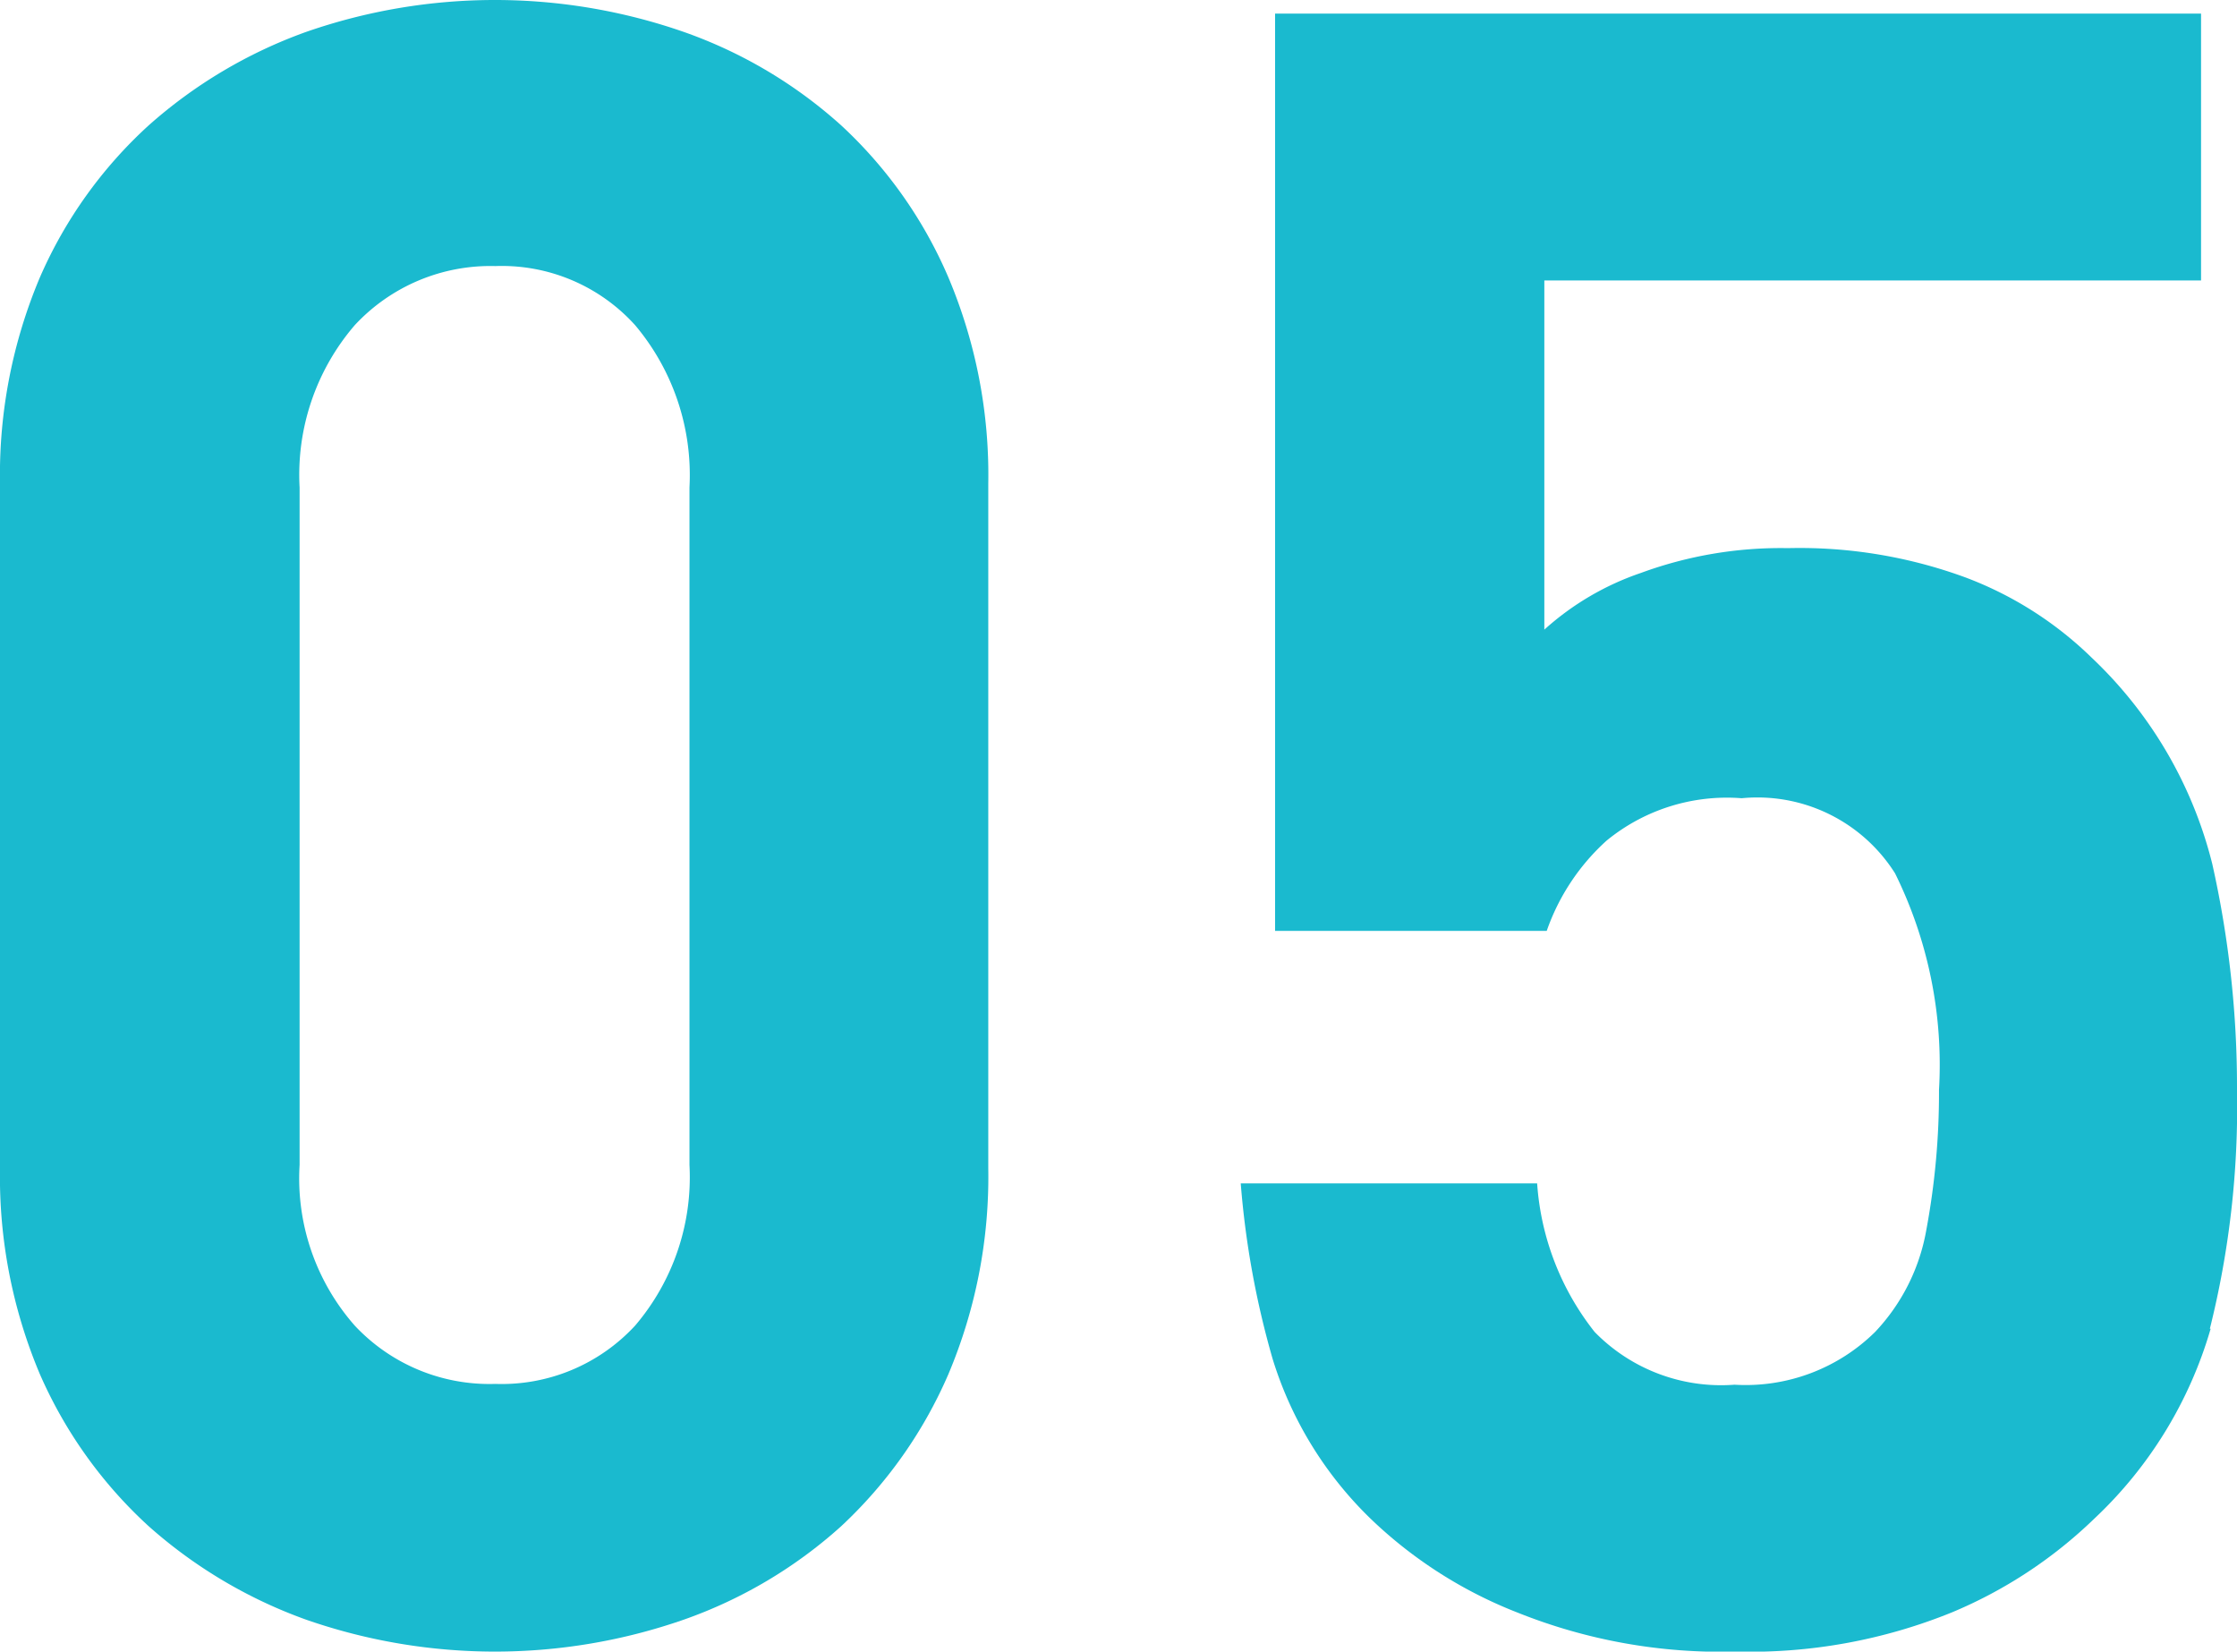
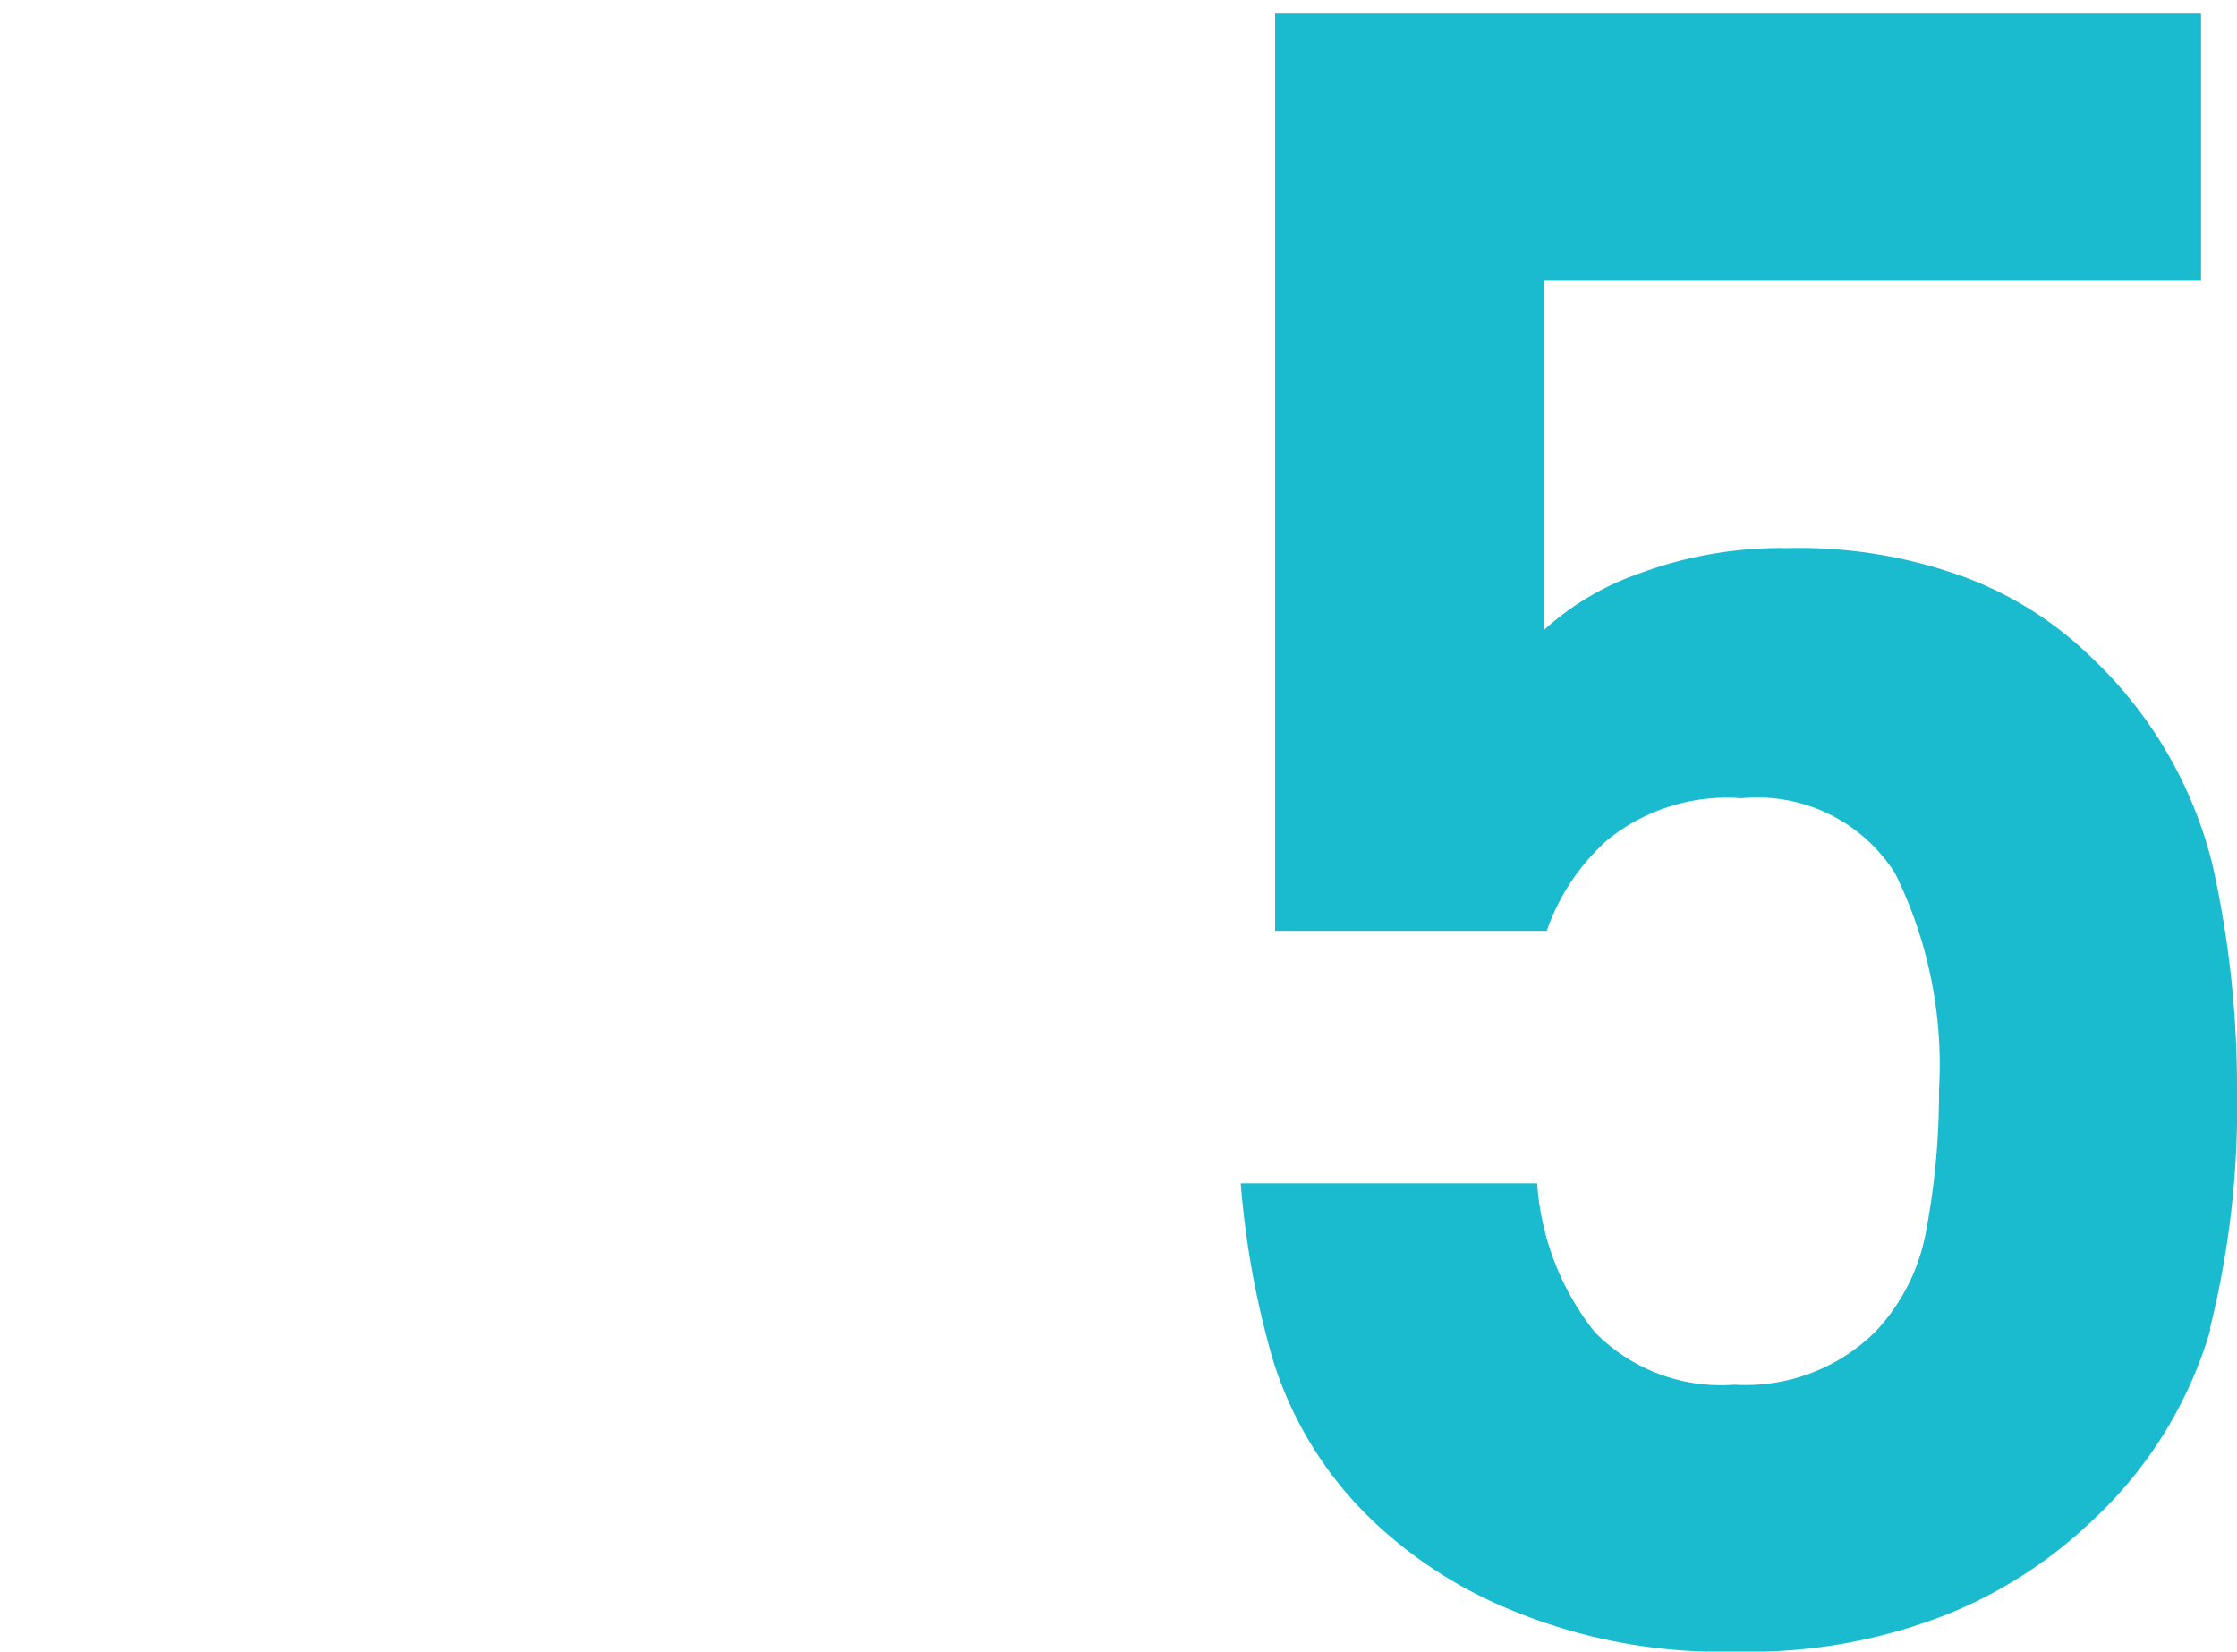
<svg xmlns="http://www.w3.org/2000/svg" width="28" height="20.67" viewBox="0 0 28 20.67">
  <g id="_05" data-name="05" transform="translate(-14.49 -18.17)">
-     <path id="Path_2472" data-name="Path 2472" d="M26.36,35.37a5.68,5.68,0,0,1-1.34,1.9,5.824,5.824,0,0,1-1.97,1.17,7.191,7.191,0,0,1-4.73,0,6.024,6.024,0,0,1-1.97-1.17,5.629,5.629,0,0,1-1.36-1.9,6.35,6.35,0,0,1-.5-2.58V24.22a6.35,6.35,0,0,1,.5-2.58,5.591,5.591,0,0,1,1.36-1.9,6.024,6.024,0,0,1,1.97-1.17,7.192,7.192,0,0,1,4.73,0,5.824,5.824,0,0,1,1.97,1.17,5.581,5.581,0,0,1,1.34,1.9,6.35,6.35,0,0,1,.5,2.58v8.57a6.35,6.35,0,0,1-.5,2.58Zm-3.24-11.1a2.912,2.912,0,0,0-.68-2.03,2.247,2.247,0,0,0-1.75-.74,2.317,2.317,0,0,0-1.76.74,2.871,2.871,0,0,0-.69,2.03v8.48a2.787,2.787,0,0,0,.69,2.01,2.309,2.309,0,0,0,1.76.73,2.273,2.273,0,0,0,1.75-.73,2.86,2.86,0,0,0,.68-2.01Z" fill="#1abacf" />
    <path id="Path_2473" data-name="Path 2473" d="M42.16,34.8a5.272,5.272,0,0,1-1.46,2.38,5.735,5.735,0,0,1-1.78,1.17,6.716,6.716,0,0,1-2.7.49,6.848,6.848,0,0,1-2.74-.49,5.574,5.574,0,0,1-1.8-1.14,4.714,4.714,0,0,1-1.26-2.03,11.054,11.054,0,0,1-.4-2.2h3.71a3.363,3.363,0,0,0,.72,1.86,2.212,2.212,0,0,0,1.75.66,2.307,2.307,0,0,0,1.76-.66,2.477,2.477,0,0,0,.64-1.27,9.345,9.345,0,0,0,.16-1.76,5.405,5.405,0,0,0-.55-2.71,2.038,2.038,0,0,0-1.92-.94,2.377,2.377,0,0,0-1.69.53,2.73,2.73,0,0,0-.75,1.13h-3.4V18.34H42.04v3.34H33.82v4.37a3.478,3.478,0,0,1,1.21-.71,5.073,5.073,0,0,1,1.84-.31,6.023,6.023,0,0,1,2.23.37,4.551,4.551,0,0,1,1.57,1,5.323,5.323,0,0,1,1.51,2.58,12.742,12.742,0,0,1,.31,2.84,11.419,11.419,0,0,1-.34,2.98Z" fill="#1abacf" />
  </g>
</svg>